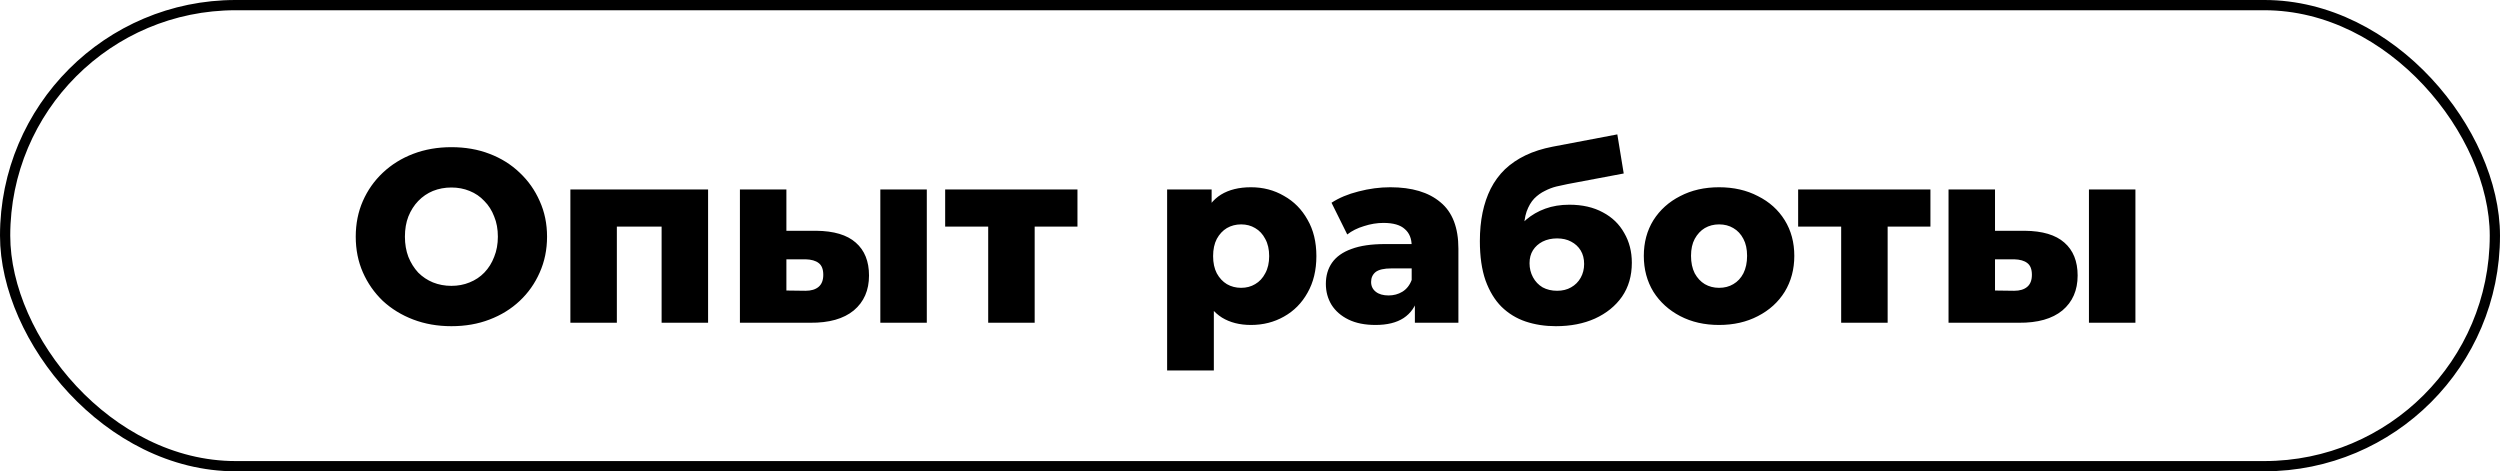
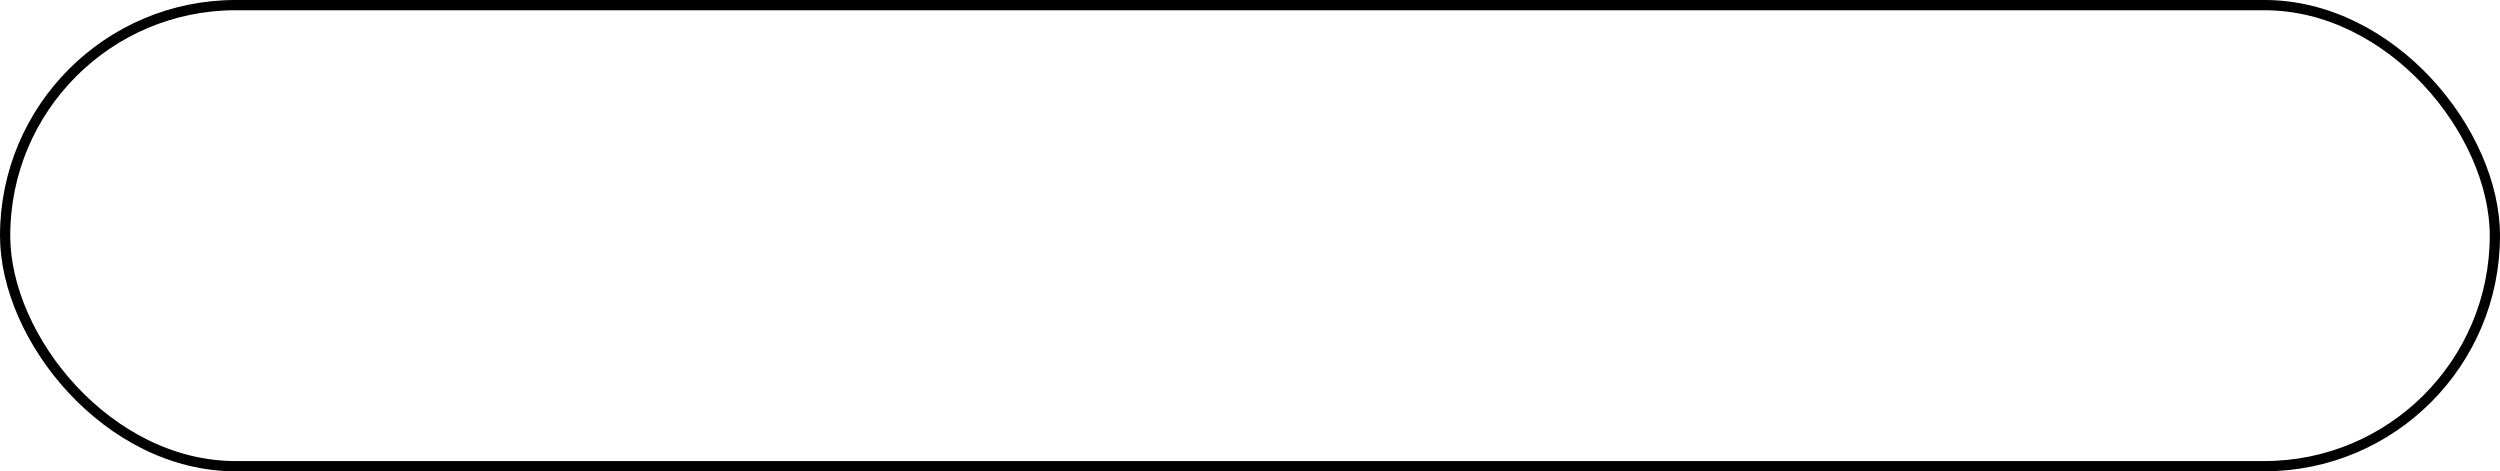
<svg xmlns="http://www.w3.org/2000/svg" width="244" height="46" viewBox="0 0 244 46" fill="none">
  <rect x="0.5" y="0.5" width="243" height="45" rx="22.5" stroke="black" />
-   <path d="M44.056 31.836C42.712 31.836 41.472 31.62 40.336 31.188C39.2 30.756 38.208 30.148 37.36 29.364C36.528 28.564 35.88 27.636 35.416 26.58C34.952 25.524 34.72 24.364 34.72 23.1C34.72 21.836 34.952 20.676 35.416 19.62C35.88 18.564 36.528 17.644 37.36 16.86C38.208 16.06 39.2 15.444 40.336 15.012C41.472 14.58 42.712 14.364 44.056 14.364C45.416 14.364 46.656 14.58 47.776 15.012C48.912 15.444 49.896 16.06 50.728 16.86C51.56 17.644 52.208 18.564 52.672 19.62C53.152 20.676 53.392 21.836 53.392 23.1C53.392 24.364 53.152 25.532 52.672 26.604C52.208 27.66 51.56 28.58 50.728 29.364C49.896 30.148 48.912 30.756 47.776 31.188C46.656 31.62 45.416 31.836 44.056 31.836ZM44.056 27.9C44.696 27.9 45.288 27.788 45.832 27.564C46.392 27.34 46.872 27.02 47.272 26.604C47.688 26.172 48.008 25.66 48.232 25.068C48.472 24.476 48.592 23.82 48.592 23.1C48.592 22.364 48.472 21.708 48.232 21.132C48.008 20.54 47.688 20.036 47.272 19.62C46.872 19.188 46.392 18.86 45.832 18.636C45.288 18.412 44.696 18.3 44.056 18.3C43.416 18.3 42.816 18.412 42.256 18.636C41.712 18.86 41.232 19.188 40.816 19.62C40.416 20.036 40.096 20.54 39.856 21.132C39.632 21.708 39.52 22.364 39.52 23.1C39.52 23.82 39.632 24.476 39.856 25.068C40.096 25.66 40.416 26.172 40.816 26.604C41.232 27.02 41.712 27.34 42.256 27.564C42.816 27.788 43.416 27.9 44.056 27.9ZM55.669 31.5V18.492H69.109V31.5H64.573V21.132L65.581 22.116H59.221L60.205 21.132V31.5H55.669ZM85.92 31.5V18.492H90.456V31.5H85.92ZM79.656 22.524C81.384 22.54 82.672 22.924 83.52 23.676C84.384 24.428 84.816 25.5 84.816 26.892C84.816 28.332 84.32 29.468 83.328 30.3C82.336 31.116 80.92 31.516 79.08 31.5H72.216V18.492H76.752V22.524H79.656ZM78.624 28.38C79.168 28.38 79.592 28.252 79.896 27.996C80.2 27.74 80.352 27.348 80.352 26.82C80.352 26.276 80.2 25.892 79.896 25.668C79.608 25.444 79.184 25.324 78.624 25.308H76.752V28.356L78.624 28.38ZM96.448 31.5V21.108L97.432 22.116H92.248V18.492H105.16V22.116H99.976L100.984 21.108V31.5H96.448ZM122.095 31.716C120.991 31.716 120.047 31.476 119.263 30.996C118.479 30.5 117.879 29.764 117.463 28.788C117.063 27.796 116.863 26.532 116.863 24.996C116.863 23.444 117.055 22.18 117.439 21.204C117.823 20.212 118.399 19.476 119.167 18.996C119.951 18.516 120.927 18.276 122.095 18.276C123.279 18.276 124.351 18.556 125.311 19.116C126.287 19.66 127.055 20.436 127.615 21.444C128.191 22.436 128.479 23.62 128.479 24.996C128.479 26.372 128.191 27.564 127.615 28.572C127.055 29.58 126.287 30.356 125.311 30.9C124.351 31.444 123.279 31.716 122.095 31.716ZM113.911 36.156V18.492H118.255V20.7L118.231 24.996L118.471 29.316V36.156H113.911ZM121.135 28.092C121.647 28.092 122.103 27.972 122.503 27.732C122.919 27.492 123.247 27.14 123.487 26.676C123.743 26.212 123.871 25.652 123.871 24.996C123.871 24.34 123.743 23.78 123.487 23.316C123.247 22.852 122.919 22.5 122.503 22.26C122.103 22.02 121.647 21.9 121.135 21.9C120.623 21.9 120.159 22.02 119.743 22.26C119.343 22.5 119.015 22.852 118.759 23.316C118.519 23.78 118.399 24.34 118.399 24.996C118.399 25.652 118.519 26.212 118.759 26.676C119.015 27.14 119.343 27.492 119.743 27.732C120.159 27.972 120.623 28.092 121.135 28.092ZM138.092 31.5V29.076L137.78 28.476V24.012C137.78 23.292 137.556 22.74 137.108 22.356C136.676 21.956 135.98 21.756 135.02 21.756C134.396 21.756 133.764 21.86 133.124 22.068C132.484 22.26 131.94 22.532 131.492 22.884L129.956 19.788C130.692 19.308 131.572 18.94 132.596 18.684C133.636 18.412 134.668 18.276 135.692 18.276C137.804 18.276 139.436 18.764 140.588 19.74C141.756 20.7 142.34 22.212 142.34 24.276V31.5H138.092ZM134.252 31.716C133.212 31.716 132.332 31.54 131.612 31.188C130.892 30.836 130.34 30.356 129.956 29.748C129.588 29.14 129.404 28.46 129.404 27.708C129.404 26.908 129.604 26.22 130.004 25.644C130.42 25.052 131.052 24.604 131.9 24.3C132.748 23.98 133.844 23.82 135.188 23.82H138.26V26.196H135.812C135.076 26.196 134.556 26.316 134.252 26.556C133.964 26.796 133.82 27.116 133.82 27.516C133.82 27.916 133.972 28.236 134.276 28.476C134.58 28.716 134.996 28.836 135.524 28.836C136.02 28.836 136.468 28.716 136.868 28.476C137.284 28.22 137.588 27.836 137.78 27.324L138.404 29.004C138.164 29.9 137.692 30.58 136.988 31.044C136.3 31.492 135.388 31.716 134.252 31.716ZM151.851 31.836C150.795 31.836 149.811 31.684 148.899 31.38C148.003 31.076 147.219 30.596 146.547 29.94C145.891 29.284 145.371 28.428 144.987 27.372C144.619 26.316 144.435 25.036 144.435 23.532C144.435 22.524 144.523 21.596 144.699 20.748C144.875 19.9 145.139 19.124 145.491 18.42C145.859 17.7 146.323 17.068 146.883 16.524C147.459 15.98 148.131 15.524 148.899 15.156C149.667 14.788 150.547 14.508 151.539 14.316L157.851 13.116L158.475 16.932L153.003 17.964C152.667 18.028 152.299 18.108 151.899 18.204C151.515 18.3 151.139 18.444 150.771 18.636C150.403 18.812 150.059 19.06 149.739 19.38C149.435 19.7 149.187 20.124 148.995 20.652C148.819 21.164 148.731 21.804 148.731 22.572C148.731 22.796 148.739 22.98 148.755 23.124C148.787 23.252 148.811 23.404 148.827 23.58C148.843 23.74 148.851 23.988 148.851 24.324L147.579 23.148C147.963 22.476 148.419 21.908 148.947 21.444C149.491 20.98 150.115 20.62 150.819 20.364C151.523 20.108 152.307 19.98 153.171 19.98C154.435 19.98 155.523 20.228 156.435 20.724C157.347 21.204 158.043 21.876 158.523 22.74C159.019 23.588 159.267 24.556 159.267 25.644C159.267 26.924 158.947 28.028 158.307 28.956C157.667 29.868 156.787 30.58 155.667 31.092C154.563 31.588 153.291 31.836 151.851 31.836ZM151.971 28.38C152.499 28.38 152.955 28.268 153.339 28.044C153.739 27.82 154.051 27.508 154.275 27.108C154.499 26.708 154.611 26.26 154.611 25.764C154.611 25.252 154.499 24.812 154.275 24.444C154.051 24.076 153.739 23.788 153.339 23.58C152.955 23.372 152.499 23.268 151.971 23.268C151.443 23.268 150.971 23.372 150.555 23.58C150.155 23.788 149.843 24.068 149.619 24.42C149.395 24.772 149.283 25.196 149.283 25.692C149.283 26.188 149.395 26.644 149.619 27.06C149.843 27.476 150.155 27.804 150.555 28.044C150.971 28.268 151.443 28.38 151.971 28.38ZM167.78 31.716C166.356 31.716 165.092 31.428 163.988 30.852C162.884 30.276 162.012 29.484 161.372 28.476C160.748 27.452 160.436 26.284 160.436 24.972C160.436 23.66 160.748 22.5 161.372 21.492C162.012 20.484 162.884 19.7 163.988 19.14C165.092 18.564 166.356 18.276 167.78 18.276C169.204 18.276 170.468 18.564 171.572 19.14C172.692 19.7 173.564 20.484 174.188 21.492C174.812 22.5 175.124 23.66 175.124 24.972C175.124 26.284 174.812 27.452 174.188 28.476C173.564 29.484 172.692 30.276 171.572 30.852C170.468 31.428 169.204 31.716 167.78 31.716ZM167.78 28.092C168.308 28.092 168.772 27.972 169.172 27.732C169.588 27.492 169.916 27.14 170.156 26.676C170.396 26.196 170.516 25.628 170.516 24.972C170.516 24.316 170.396 23.764 170.156 23.316C169.916 22.852 169.588 22.5 169.172 22.26C168.772 22.02 168.308 21.9 167.78 21.9C167.268 21.9 166.804 22.02 166.388 22.26C165.988 22.5 165.66 22.852 165.404 23.316C165.164 23.764 165.044 24.316 165.044 24.972C165.044 25.628 165.164 26.196 165.404 26.676C165.66 27.14 165.988 27.492 166.388 27.732C166.804 27.972 167.268 28.092 167.78 28.092ZM179.698 31.5V21.108L180.682 22.116H175.498V18.492H188.41V22.116H183.226L184.234 21.108V31.5H179.698ZM203.881 31.5V18.492H208.417V31.5H203.881ZM197.617 22.524C199.345 22.54 200.633 22.924 201.481 23.676C202.345 24.428 202.777 25.5 202.777 26.892C202.777 28.332 202.281 29.468 201.289 30.3C200.297 31.116 198.881 31.516 197.041 31.5H190.177V18.492H194.713V22.524H197.617ZM196.585 28.38C197.129 28.38 197.553 28.252 197.857 27.996C198.161 27.74 198.313 27.348 198.313 26.82C198.313 26.276 198.161 25.892 197.857 25.668C197.569 25.444 197.145 25.324 196.585 25.308H194.713V28.356L196.585 28.38Z" fill="black" />
</svg>